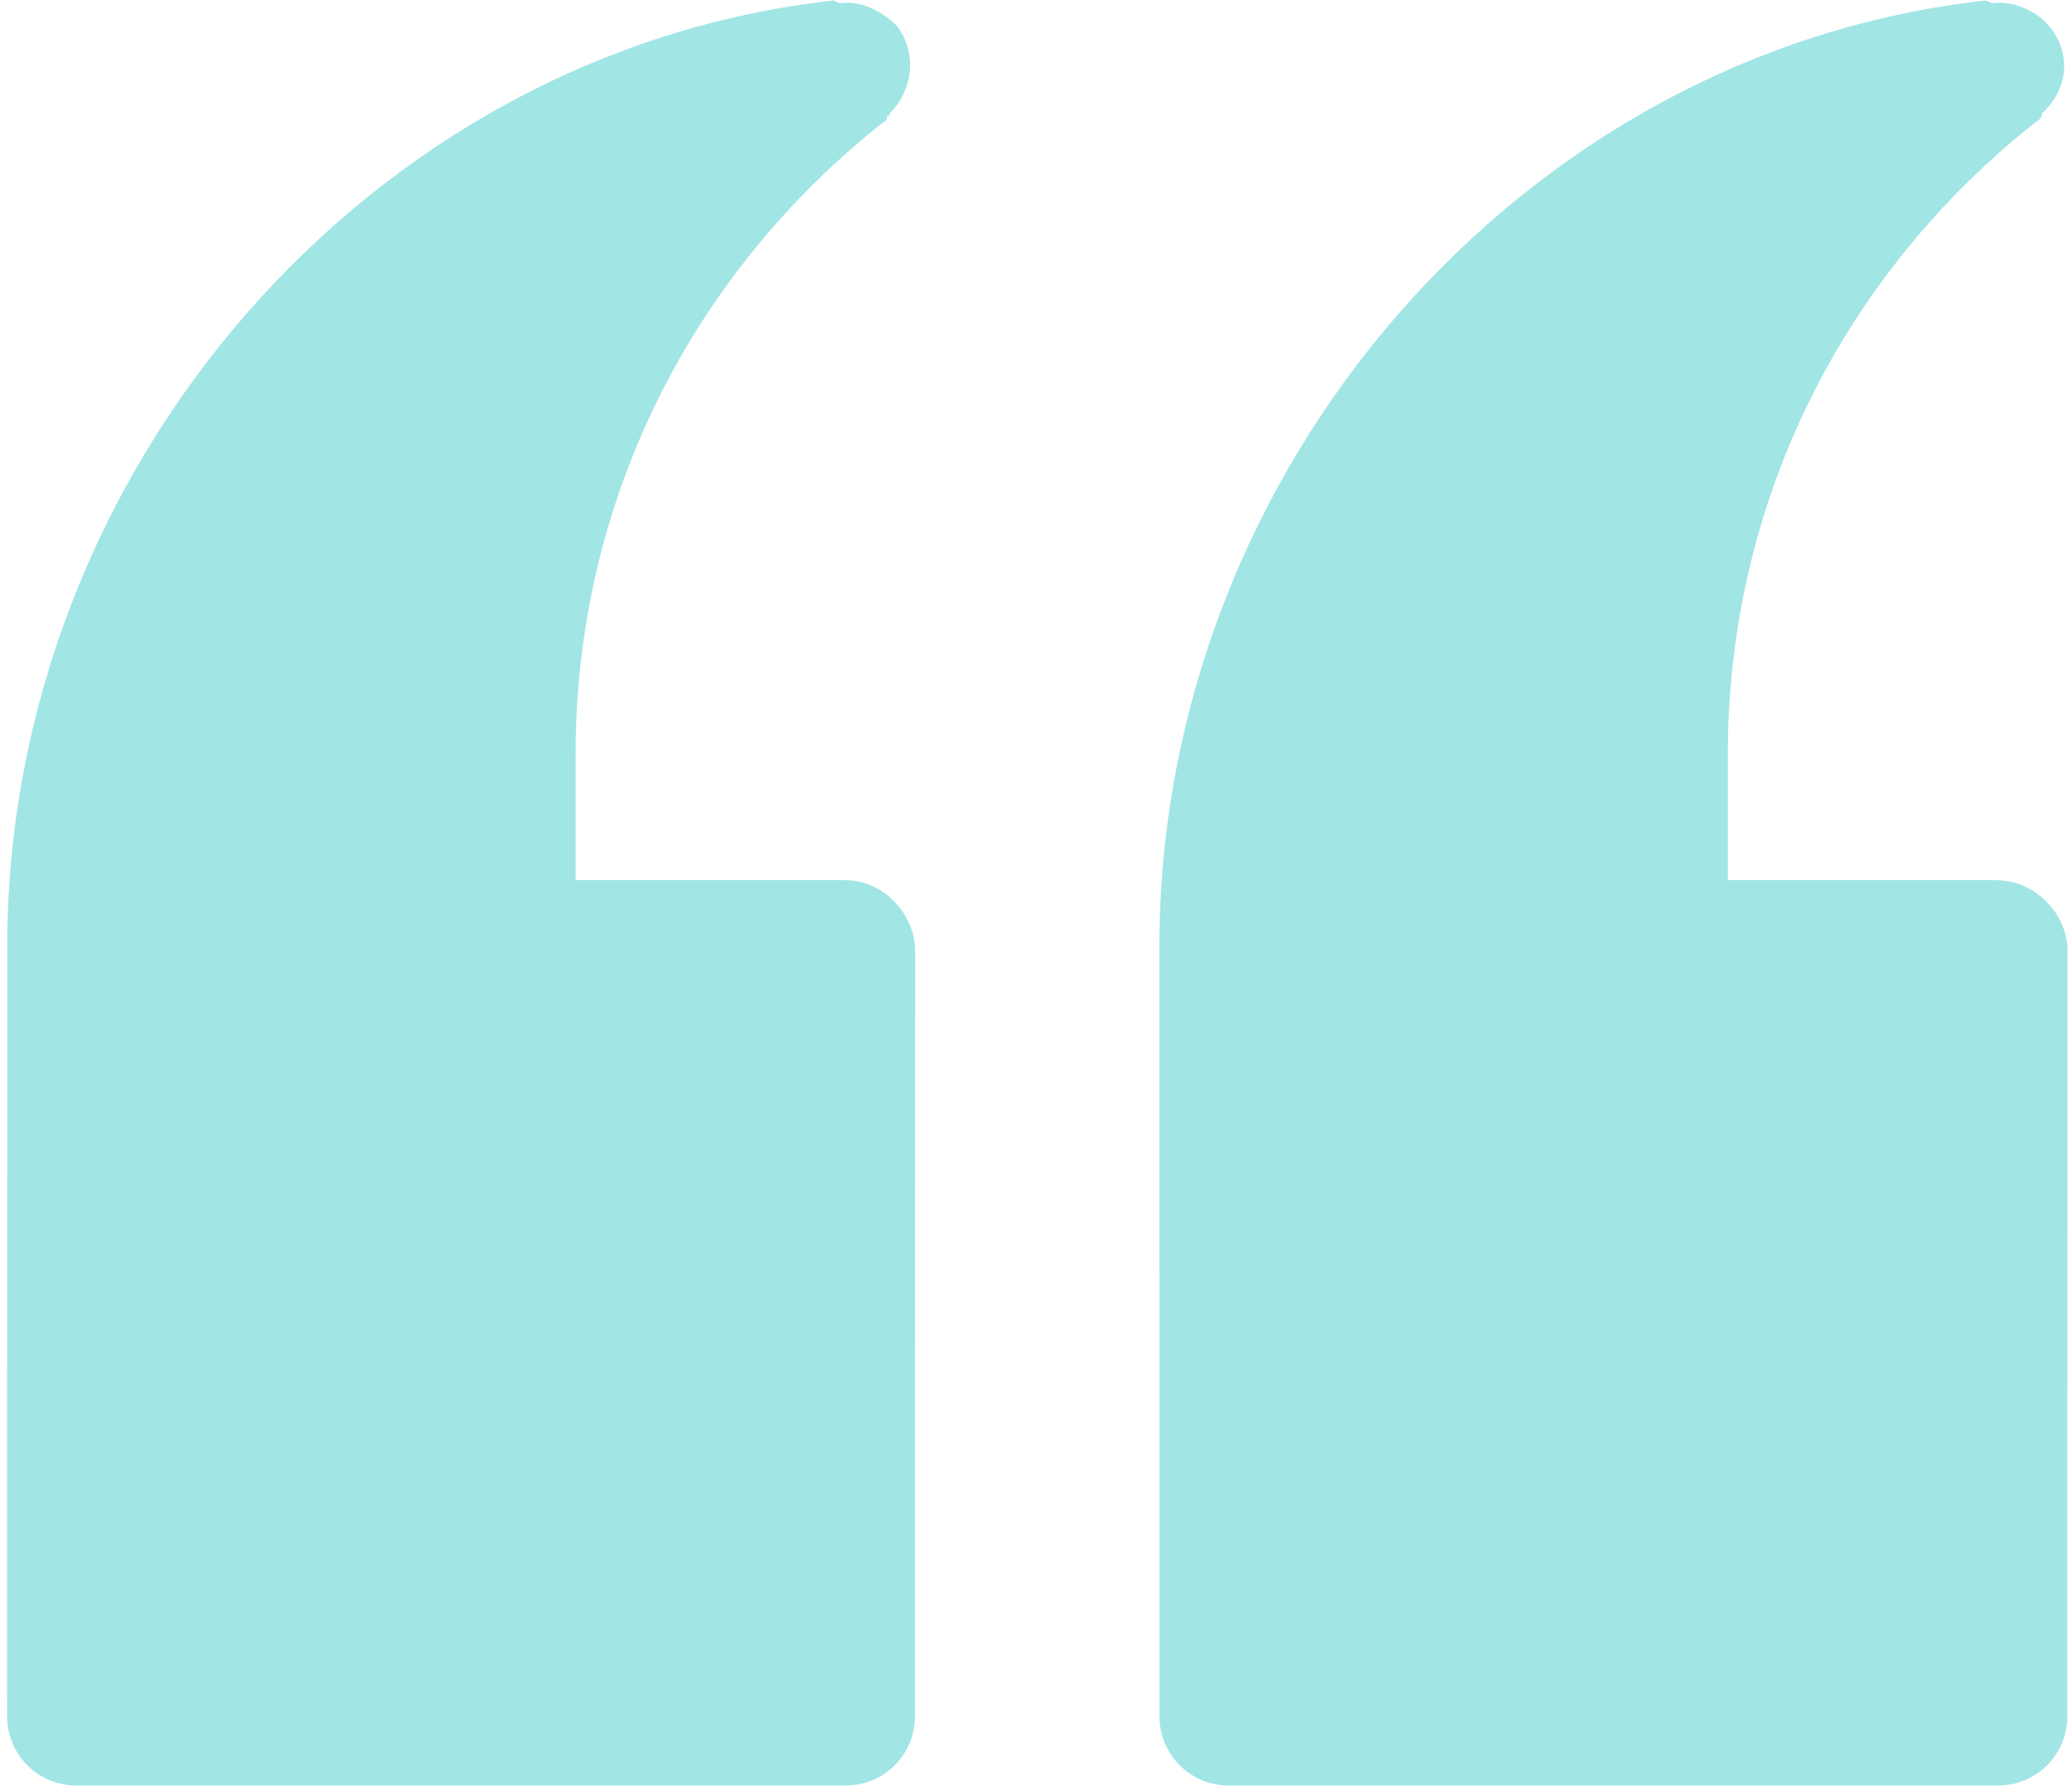
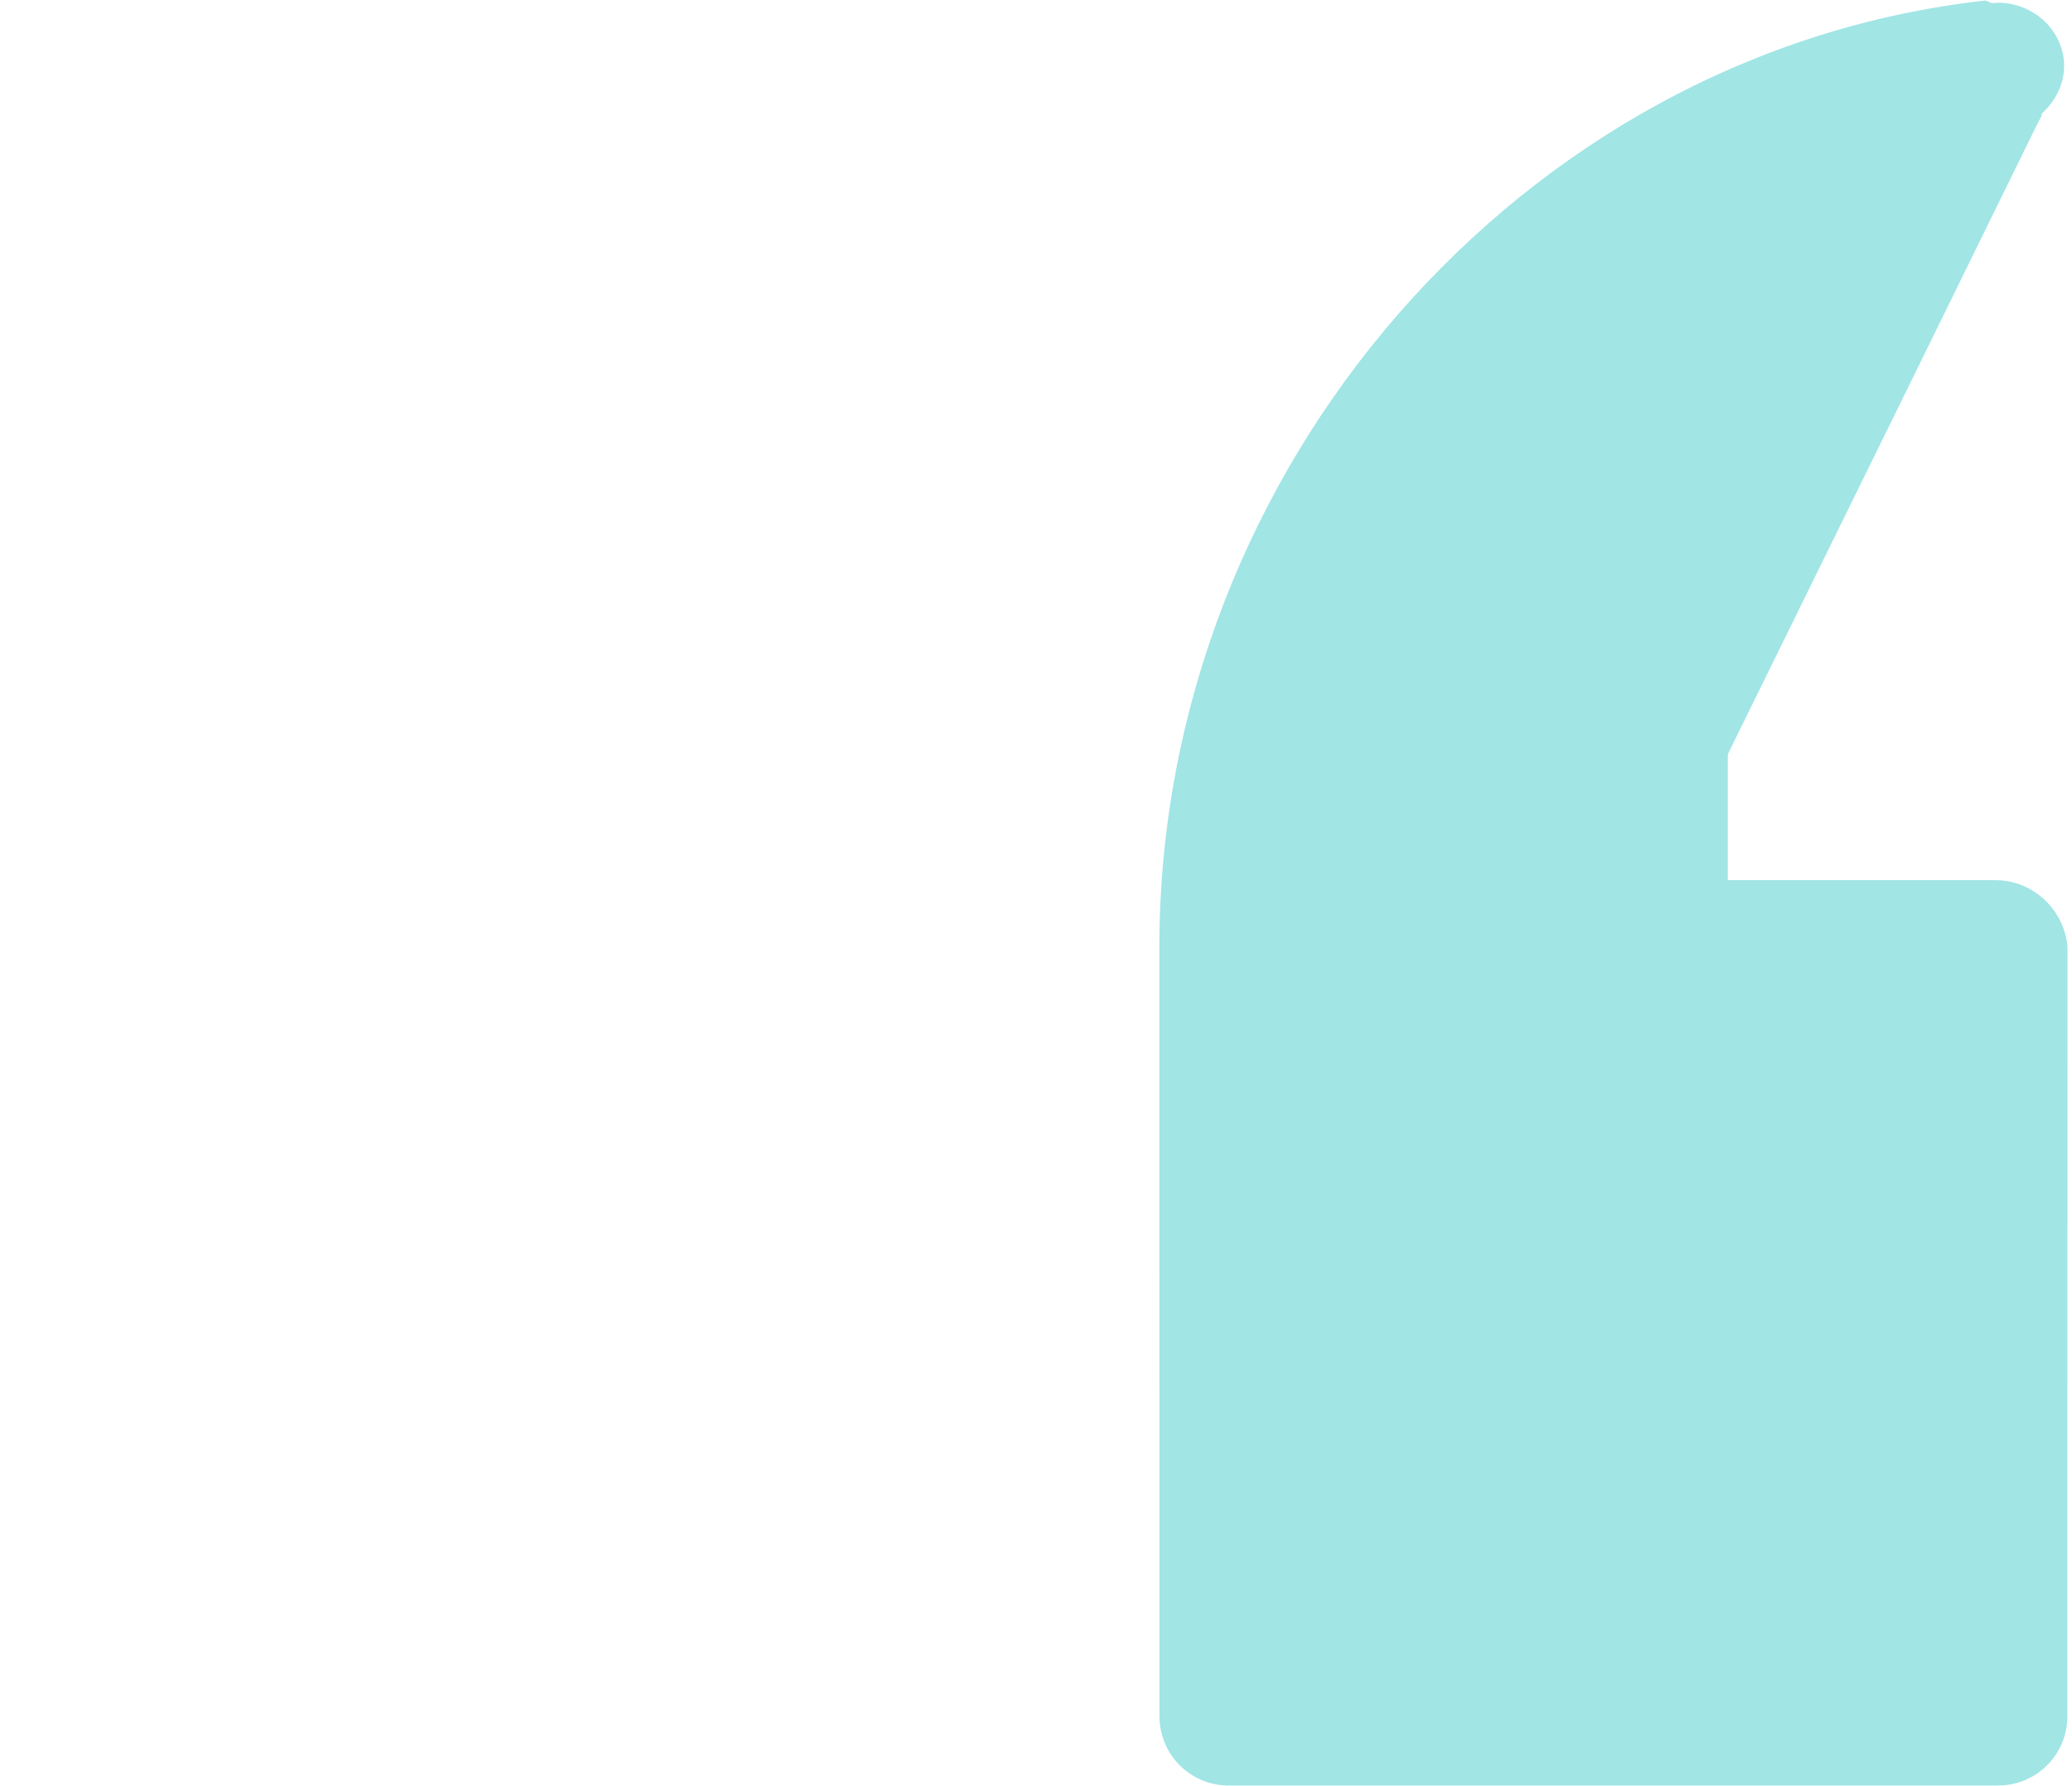
<svg xmlns="http://www.w3.org/2000/svg" width="58" height="50" viewBox="0 0 58 50" fill="none">
-   <path d="M55.856 24.639H48.366V21.112C48.366 14.129 51.533 7.719 57.006 3.399C57.08 3.399 57.08 3.326 57.15 3.256V3.182C57.87 2.536 58.013 1.526 57.366 0.736C57.006 0.302 56.359 0.016 55.783 0.089C55.71 0.089 55.639 0.016 55.566 0.016C42.606 1.456 32.453 13.119 32.453 26.512L32.456 48.039C32.456 49.119 33.319 49.983 34.399 49.983H55.926C57.006 49.983 57.87 49.119 57.87 48.039L57.873 26.512C57.799 25.503 56.936 24.639 55.856 24.639L55.856 24.639Z" fill="#A1E5E5" />
-   <path d="M23.672 24.639H16.112V21.112C16.112 14.129 19.279 7.719 24.752 3.399C24.826 3.399 24.826 3.326 24.826 3.256C24.899 3.256 24.899 3.256 24.899 3.182C25.546 2.536 25.692 1.526 25.115 0.736C24.682 0.302 24.108 0.016 23.532 0.089C23.459 0.089 23.388 0.016 23.315 0.016C10.355 1.456 0.202 13.119 0.202 26.512L0.199 48.039C0.199 49.119 1.063 49.983 2.143 49.983H23.669C24.75 49.983 25.613 49.119 25.613 48.039L25.616 26.512C25.543 25.503 24.679 24.639 23.672 24.639L23.672 24.639Z" fill="#A1E5E5" />
+   <path d="M55.856 24.639H48.366V21.112C57.08 3.399 57.08 3.326 57.15 3.256V3.182C57.87 2.536 58.013 1.526 57.366 0.736C57.006 0.302 56.359 0.016 55.783 0.089C55.71 0.089 55.639 0.016 55.566 0.016C42.606 1.456 32.453 13.119 32.453 26.512L32.456 48.039C32.456 49.119 33.319 49.983 34.399 49.983H55.926C57.006 49.983 57.87 49.119 57.87 48.039L57.873 26.512C57.799 25.503 56.936 24.639 55.856 24.639L55.856 24.639Z" fill="#A1E5E5" />
</svg>